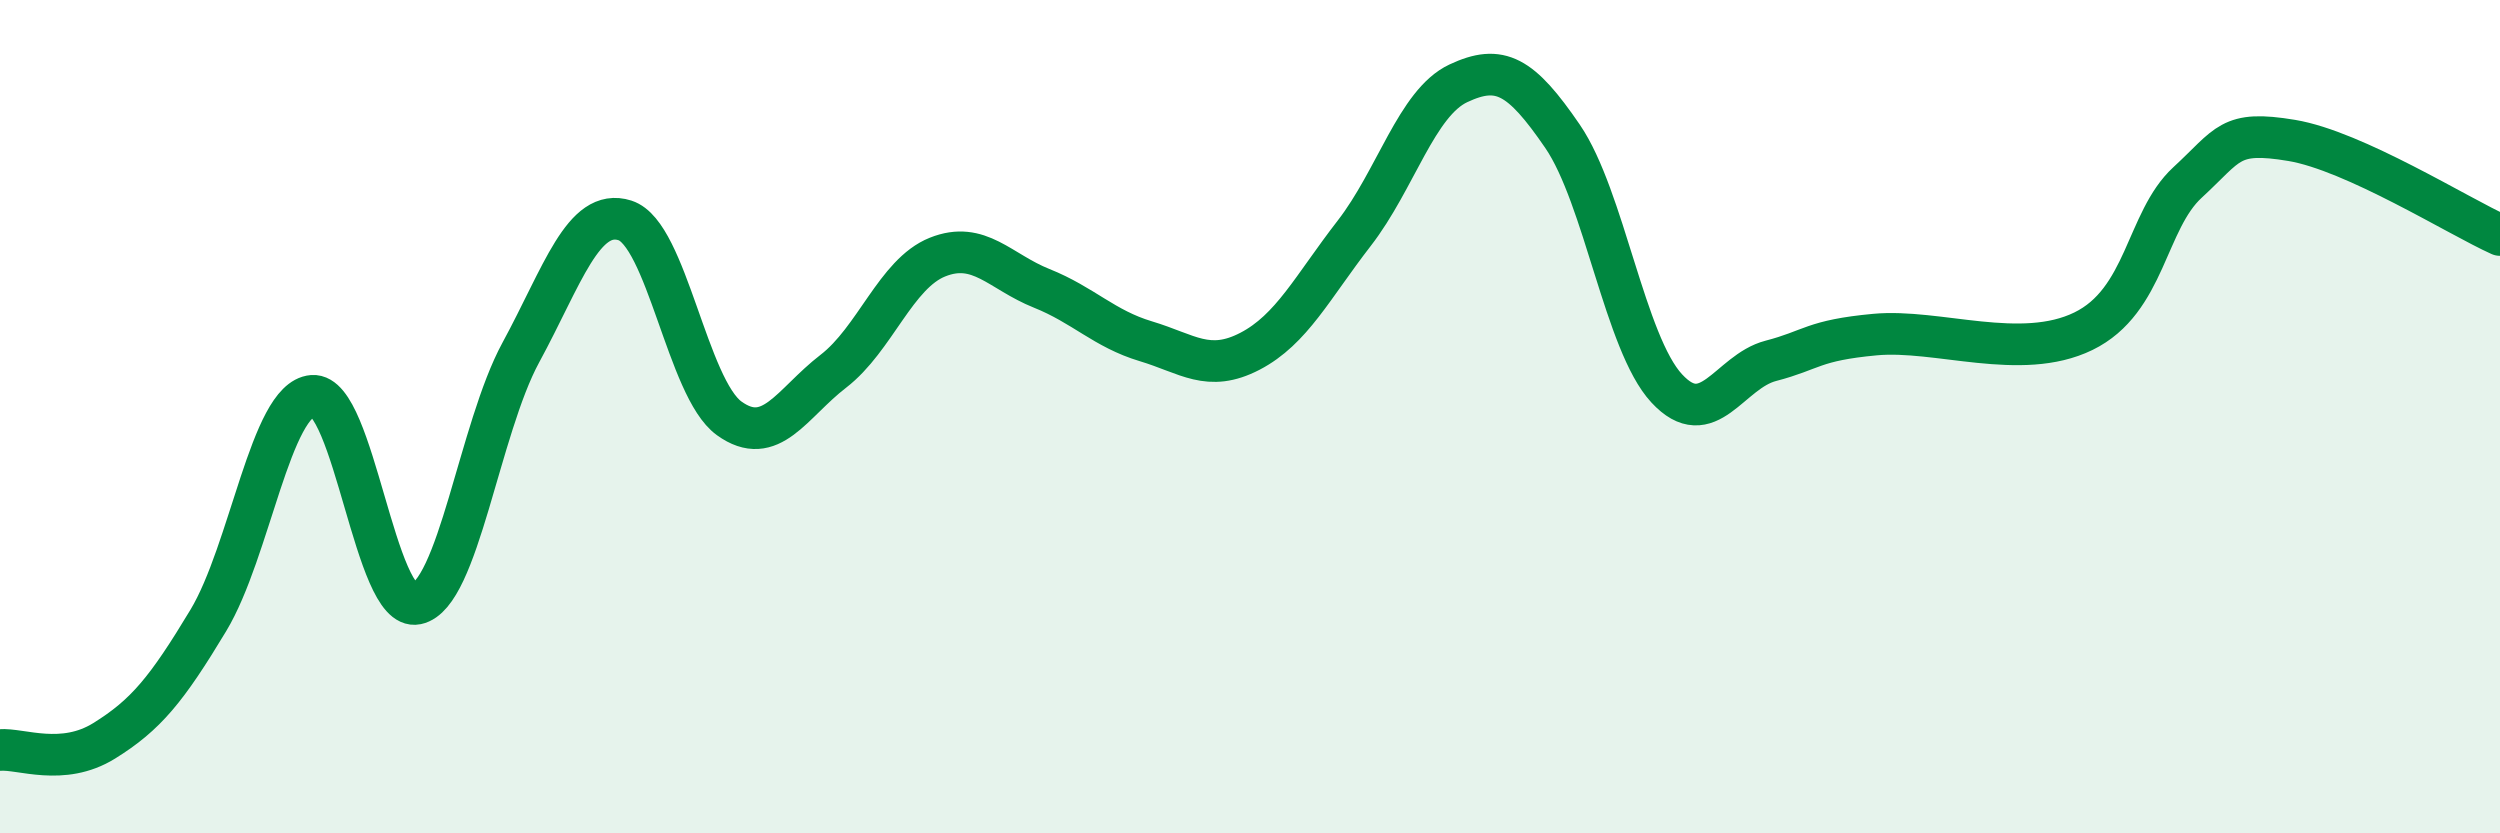
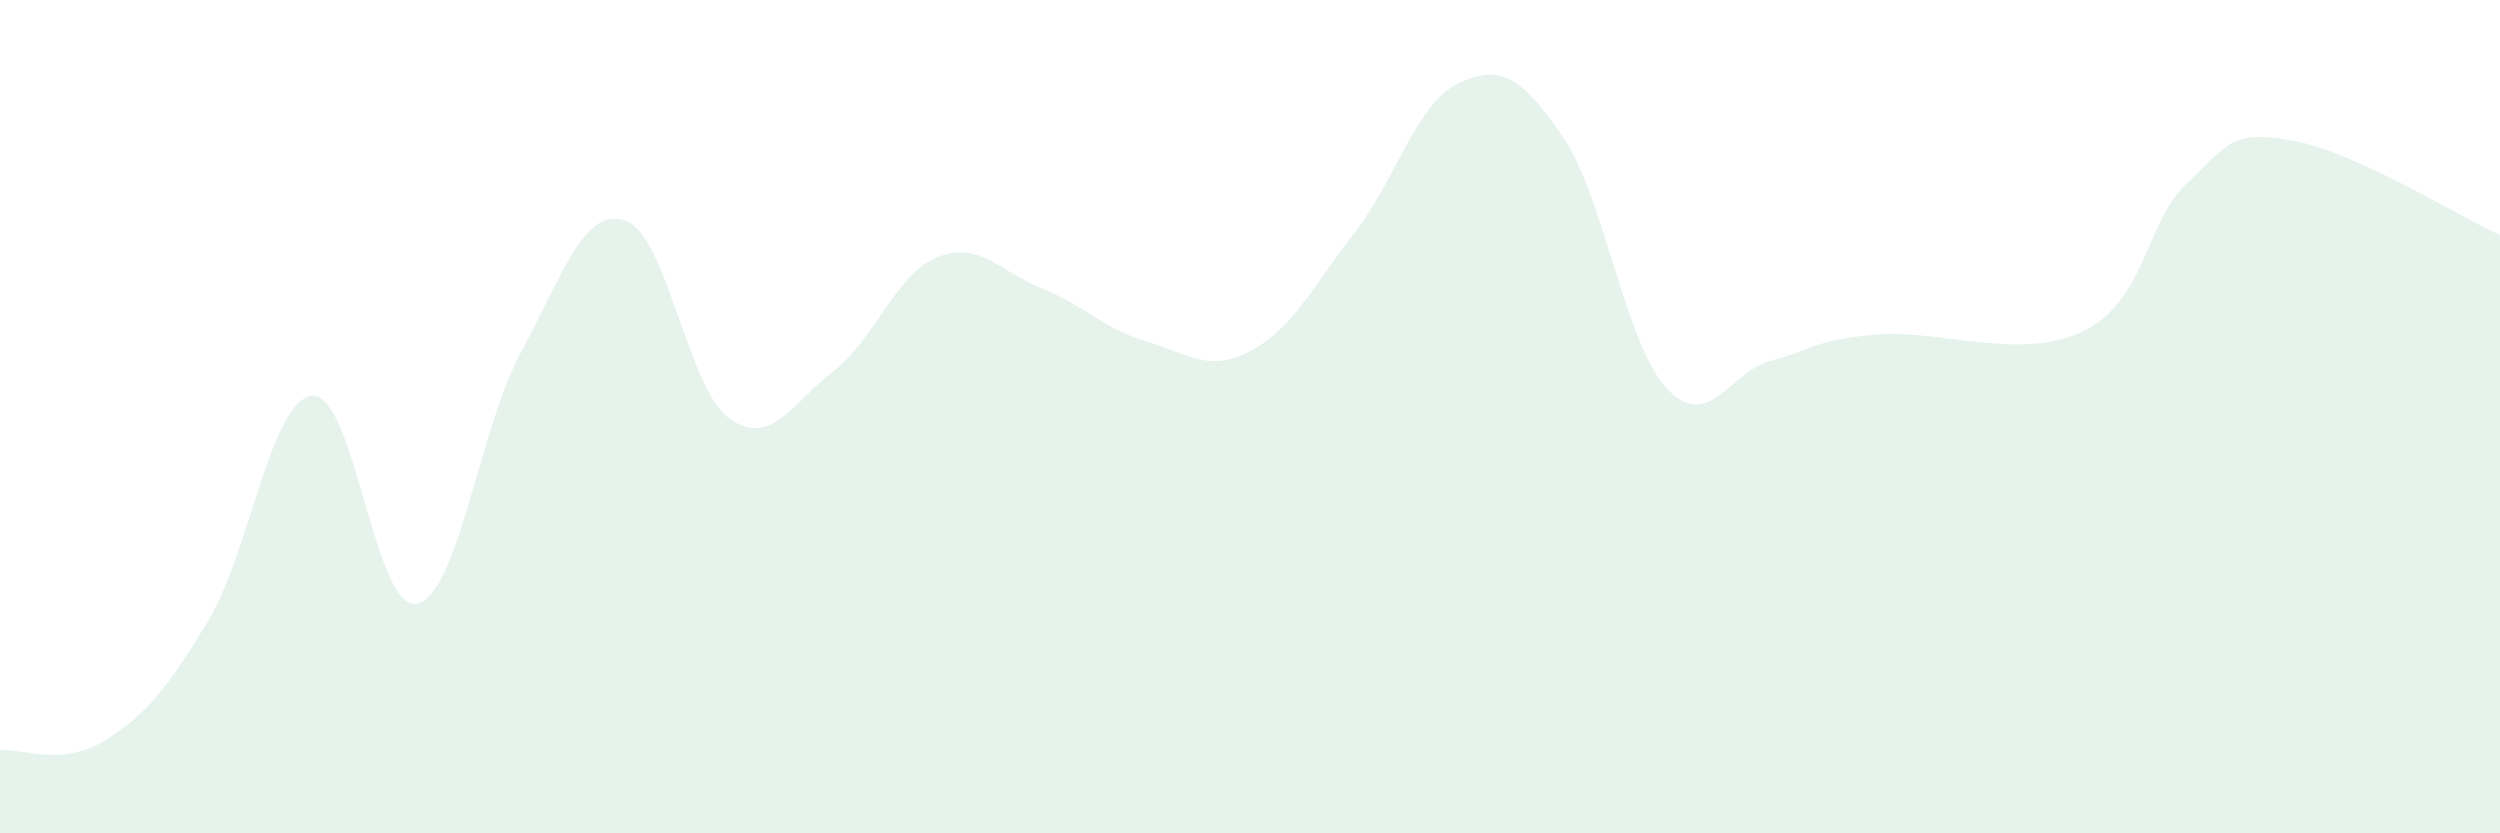
<svg xmlns="http://www.w3.org/2000/svg" width="60" height="20" viewBox="0 0 60 20">
  <path d="M 0,18 C 0.5,17.96 1.5,18.4 2.5,17.78 C 3.5,17.16 4,16.55 5,14.89 C 6,13.23 6.5,9.58 7.5,9.5 C 8.5,9.42 9,14.7 10,14.49 C 11,14.28 11.5,10.3 12.5,8.46 C 13.5,6.62 14,4.97 15,5.29 C 16,5.61 16.5,9.32 17.5,10.04 C 18.5,10.76 19,9.68 20,8.91 C 21,8.14 21.5,6.57 22.5,6.17 C 23.5,5.77 24,6.52 25,6.92 C 26,7.32 26.5,7.89 27.5,8.19 C 28.5,8.49 29,8.95 30,8.43 C 31,7.91 31.5,6.89 32.5,5.6 C 33.5,4.31 34,2.47 35,2 C 36,1.53 36.5,1.81 37.5,3.27 C 38.5,4.73 39,8.24 40,9.32 C 41,10.4 41.5,8.92 42.5,8.66 C 43.5,8.4 43.5,8.17 45,8.03 C 46.5,7.89 48.5,8.68 50,7.95 C 51.5,7.22 51.5,5.3 52.5,4.38 C 53.5,3.46 53.5,3.12 55,3.37 C 56.5,3.62 59,5.19 60,5.64L60 20L0 20Z" fill="#008740" opacity="0.1" stroke-linecap="round" stroke-linejoin="round" />
-   <path d="M 0,18 C 0.5,17.96 1.5,18.4 2.5,17.78 C 3.5,17.16 4,16.55 5,14.89 C 6,13.23 6.5,9.58 7.5,9.5 C 8.5,9.42 9,14.7 10,14.49 C 11,14.28 11.5,10.3 12.5,8.46 C 13.5,6.62 14,4.97 15,5.29 C 16,5.61 16.5,9.32 17.5,10.04 C 18.5,10.76 19,9.68 20,8.91 C 21,8.14 21.5,6.57 22.5,6.17 C 23.5,5.77 24,6.52 25,6.92 C 26,7.32 26.5,7.89 27.5,8.19 C 28.5,8.49 29,8.95 30,8.43 C 31,7.91 31.5,6.89 32.5,5.6 C 33.5,4.31 34,2.47 35,2 C 36,1.53 36.5,1.81 37.5,3.27 C 38.5,4.73 39,8.24 40,9.32 C 41,10.4 41.5,8.92 42.5,8.66 C 43.5,8.4 43.5,8.17 45,8.03 C 46.5,7.89 48.5,8.68 50,7.95 C 51.5,7.22 51.5,5.3 52.5,4.38 C 53.5,3.46 53.5,3.12 55,3.37 C 56.5,3.62 59,5.19 60,5.64" stroke="#008740" stroke-width="1" fill="none" stroke-linecap="round" stroke-linejoin="round" />
</svg>